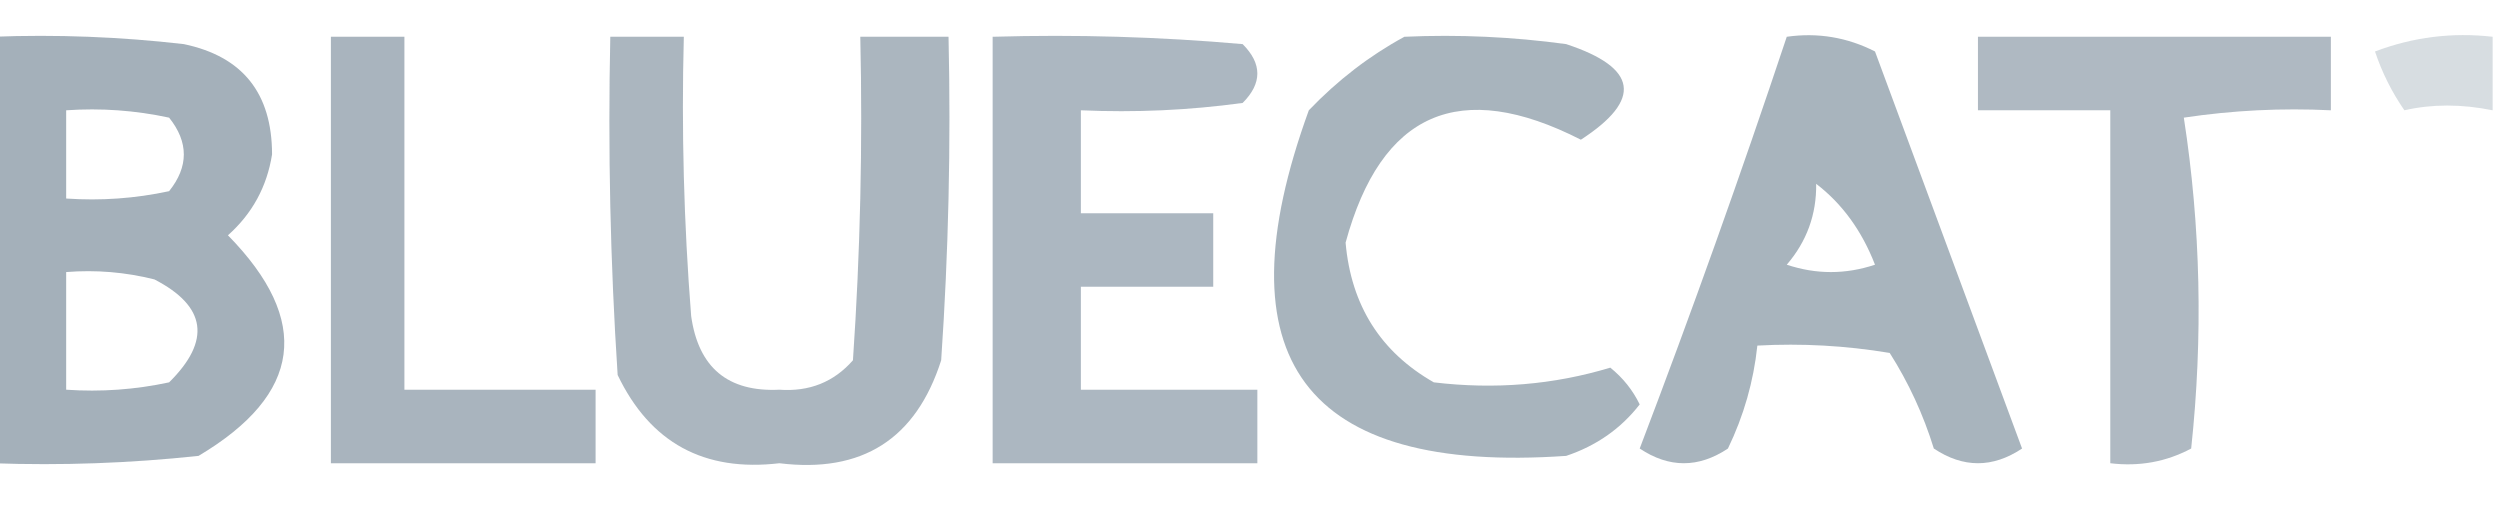
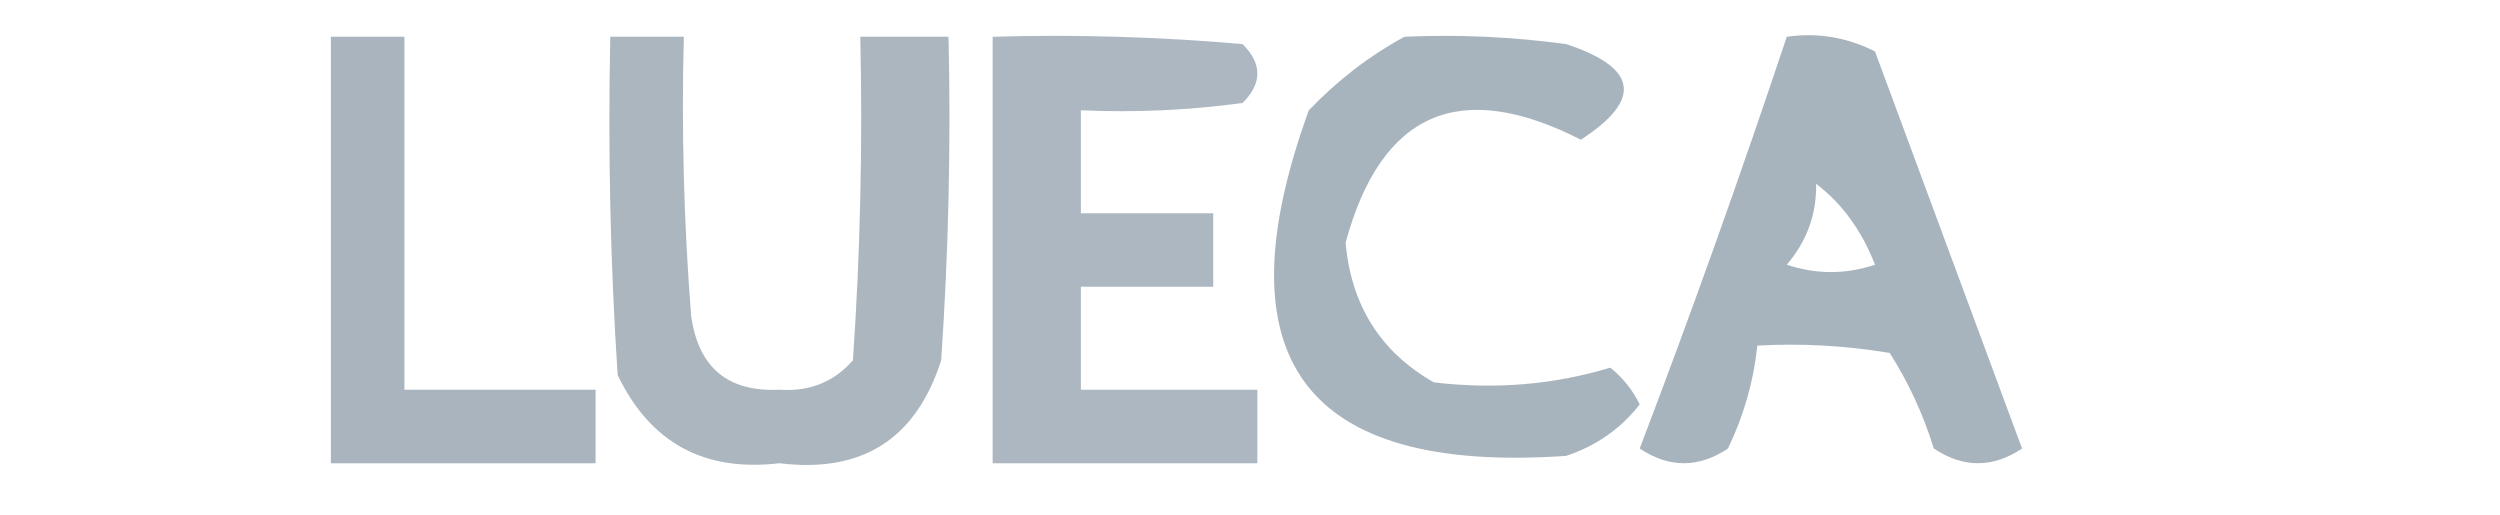
<svg xmlns="http://www.w3.org/2000/svg" version="1.1" width="170px" height="35px" style="shape-rendering:geometricPrecision; text-rendering:geometricPrecision; image-rendering:optimizeQuality; fill-rule:evenodd; clip-rule:evenodd">
  <g>
-     <path style="opacity:0.786" fill="#8c9ba8" d="M -0.5,2.5 C 3.846,2.334 8.179,2.501 12.5,3C 16.497,3.836 18.497,6.336 18.5,10.5C 18.152,12.697 17.152,14.53 15.5,16C 21.205,21.814 20.538,26.814 13.5,31C 8.845,31.499 4.179,31.666 -0.5,31.5C -0.5,21.833 -0.5,12.167 -0.5,2.5 Z M 4.5,7.5 C 6.857,7.337 9.19,7.503 11.5,8C 12.833,9.667 12.833,11.333 11.5,13C 9.19,13.497 6.857,13.663 4.5,13.5C 4.5,11.5 4.5,9.5 4.5,7.5 Z M 4.5,18.5 C 6.527,18.338 8.527,18.505 10.5,19C 14.037,20.826 14.371,23.16 11.5,26C 9.19,26.497 6.857,26.663 4.5,26.5C 4.5,23.833 4.5,21.167 4.5,18.5 Z" />
-   </g>
+     </g>
  <g>
    <path style="opacity:0.744" fill="#8c9ba8" d="M 22.5,2.5 C 24.167,2.5 25.833,2.5 27.5,2.5C 27.5,10.5 27.5,18.5 27.5,26.5C 31.833,26.5 36.167,26.5 40.5,26.5C 40.5,28.167 40.5,29.833 40.5,31.5C 34.5,31.5 28.5,31.5 22.5,31.5C 22.5,21.833 22.5,12.167 22.5,2.5 Z" />
  </g>
  <g>
    <path style="opacity:0.733" fill="#8c9ba8" d="M 41.5,2.5 C 43.167,2.5 44.833,2.5 46.5,2.5C 46.334,8.842 46.501,15.175 47,21.5C 47.498,25 49.498,26.667 53,26.5C 55.034,26.646 56.701,25.98 58,24.5C 58.5,17.174 58.666,9.841 58.5,2.5C 60.5,2.5 62.5,2.5 64.5,2.5C 64.666,9.841 64.5,17.174 64,24.5C 62.289,29.858 58.622,32.191 53,31.5C 47.875,32.105 44.208,30.105 42,25.5C 41.5,17.841 41.334,10.174 41.5,2.5 Z" />
  </g>
  <g>
    <path style="opacity:0.718" fill="#8c9ba8" d="M 67.5,2.5 C 73.176,2.334 78.843,2.501 84.5,3C 85.833,4.333 85.833,5.667 84.5,7C 80.848,7.499 77.182,7.665 73.5,7.5C 73.5,9.833 73.5,12.167 73.5,14.5C 76.5,14.5 79.5,14.5 82.5,14.5C 82.5,16.167 82.5,17.833 82.5,19.5C 79.5,19.5 76.5,19.5 73.5,19.5C 73.5,21.833 73.5,24.167 73.5,26.5C 77.5,26.5 81.5,26.5 85.5,26.5C 85.5,28.167 85.5,29.833 85.5,31.5C 79.5,31.5 73.5,31.5 67.5,31.5C 67.5,21.833 67.5,12.167 67.5,2.5 Z" />
  </g>
  <g>
    <path style="opacity:0.752" fill="#8c9ba8" d="M 95.5,2.5 C 99.182,2.335 102.848,2.501 106.5,3C 111.37,4.605 111.703,6.771 107.5,9.5C 99.249,5.294 93.916,7.627 91.5,16.5C 91.878,20.768 93.878,23.935 97.5,26C 101.65,26.498 105.65,26.164 109.5,25C 110.357,25.689 111.023,26.522 111.5,27.5C 110.221,29.146 108.555,30.313 106.5,31C 88.689,32.232 82.855,24.399 89,7.5C 90.965,5.45 93.132,3.783 95.5,2.5 Z" />
  </g>
  <g>
    <path style="opacity:0.752" fill="#8c9ba8" d="M 121.5,2.5 C 123.604,2.201 125.604,2.534 127.5,3.5C 130.833,12.5 134.167,21.5 137.5,30.5C 135.5,31.833 133.5,31.833 131.5,30.5C 130.786,28.189 129.786,26.022 128.5,24C 125.518,23.502 122.518,23.335 119.5,23.5C 119.244,25.937 118.577,28.271 117.5,30.5C 115.5,31.833 113.5,31.833 111.5,30.5C 115.038,21.219 118.371,11.886 121.5,2.5 Z M 123.5,12.5 C 125.27,13.856 126.603,15.689 127.5,18C 125.5,18.667 123.5,18.667 121.5,18C 122.861,16.416 123.528,14.582 123.5,12.5 Z" />
  </g>
  <g>
-     <path style="opacity:0.693" fill="#8c9ba8" d="M 134.5,2.5 C 142.5,2.5 150.5,2.5 158.5,2.5C 158.5,4.167 158.5,5.833 158.5,7.5C 155.15,7.335 151.817,7.502 148.5,8C 149.647,15.42 149.813,22.92 149,30.5C 147.301,31.406 145.467,31.739 143.5,31.5C 143.5,23.5 143.5,15.5 143.5,7.5C 140.5,7.5 137.5,7.5 134.5,7.5C 134.5,5.833 134.5,4.167 134.5,2.5 Z" />
-   </g>
+     </g>
  <g>
-     <path style="opacity:0.341" fill="#8c9ba8" d="M 169.5,2.5 C 169.5,4.167 169.5,5.833 169.5,7.5C 167.38,7.07 165.38,7.07 163.5,7.5C 162.643,6.264 161.977,4.931 161.5,3.5C 164.086,2.52 166.753,2.187 169.5,2.5 Z" />
-   </g>
+     </g>
</svg>